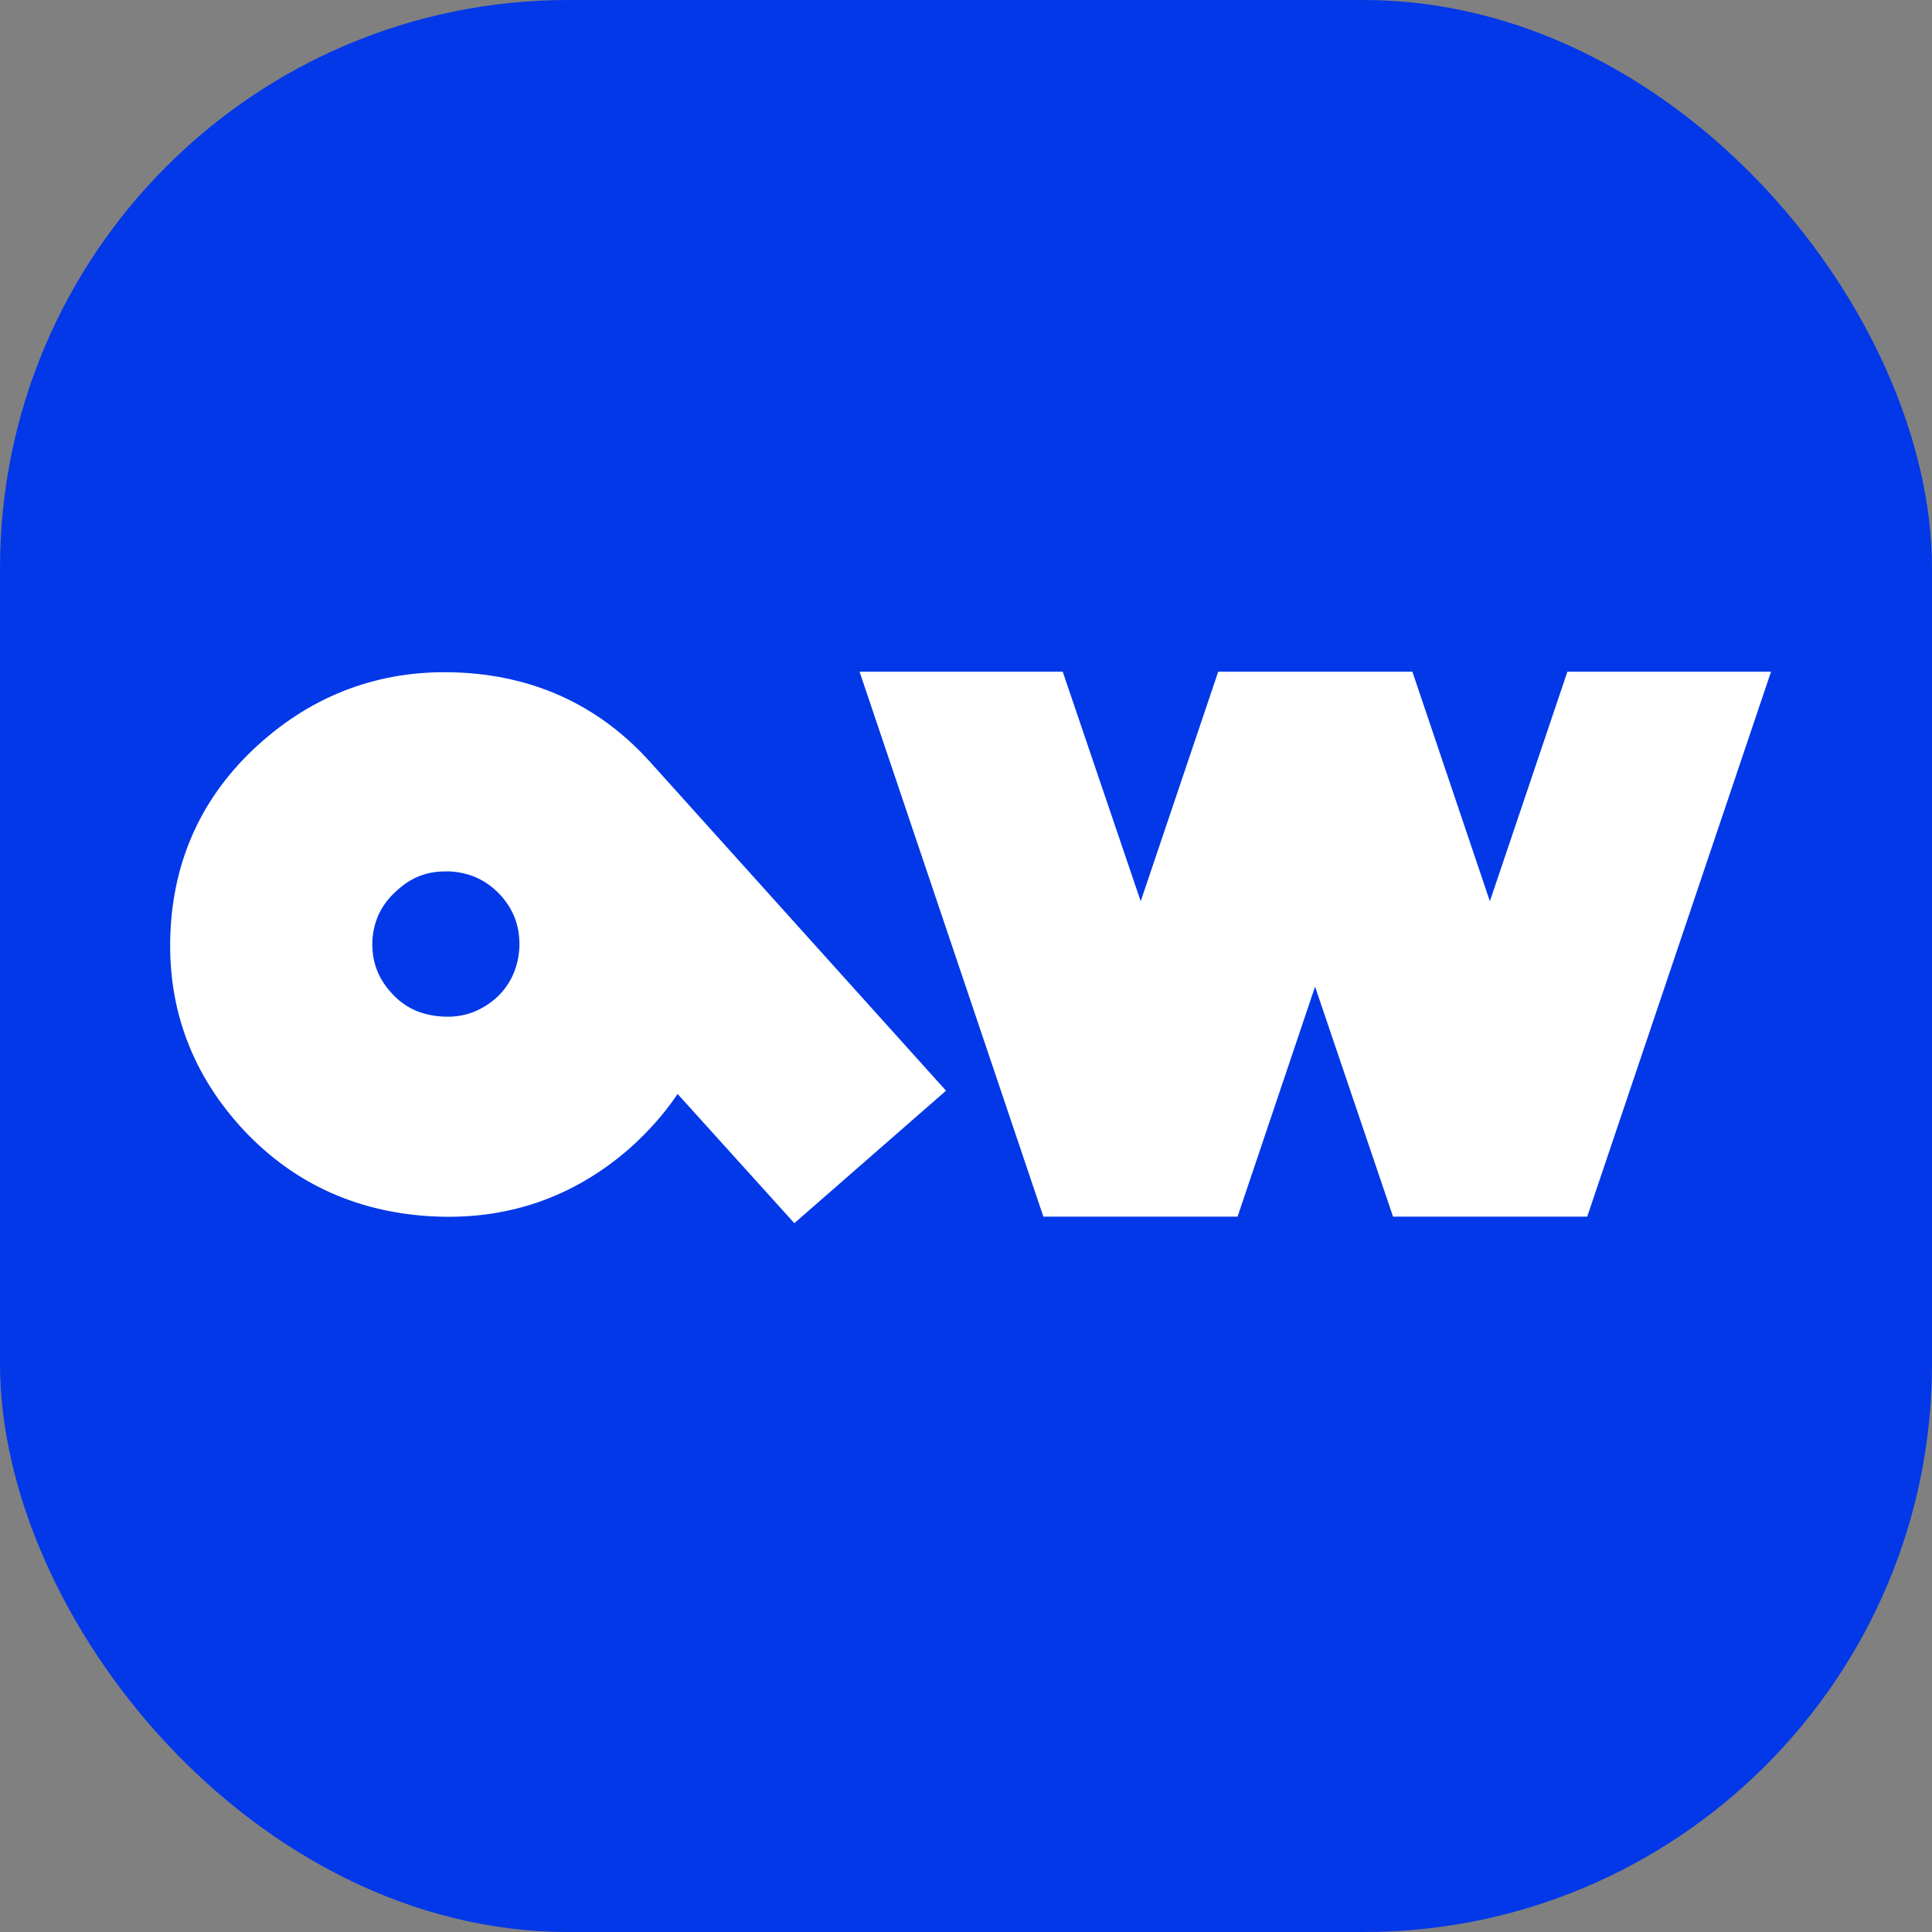
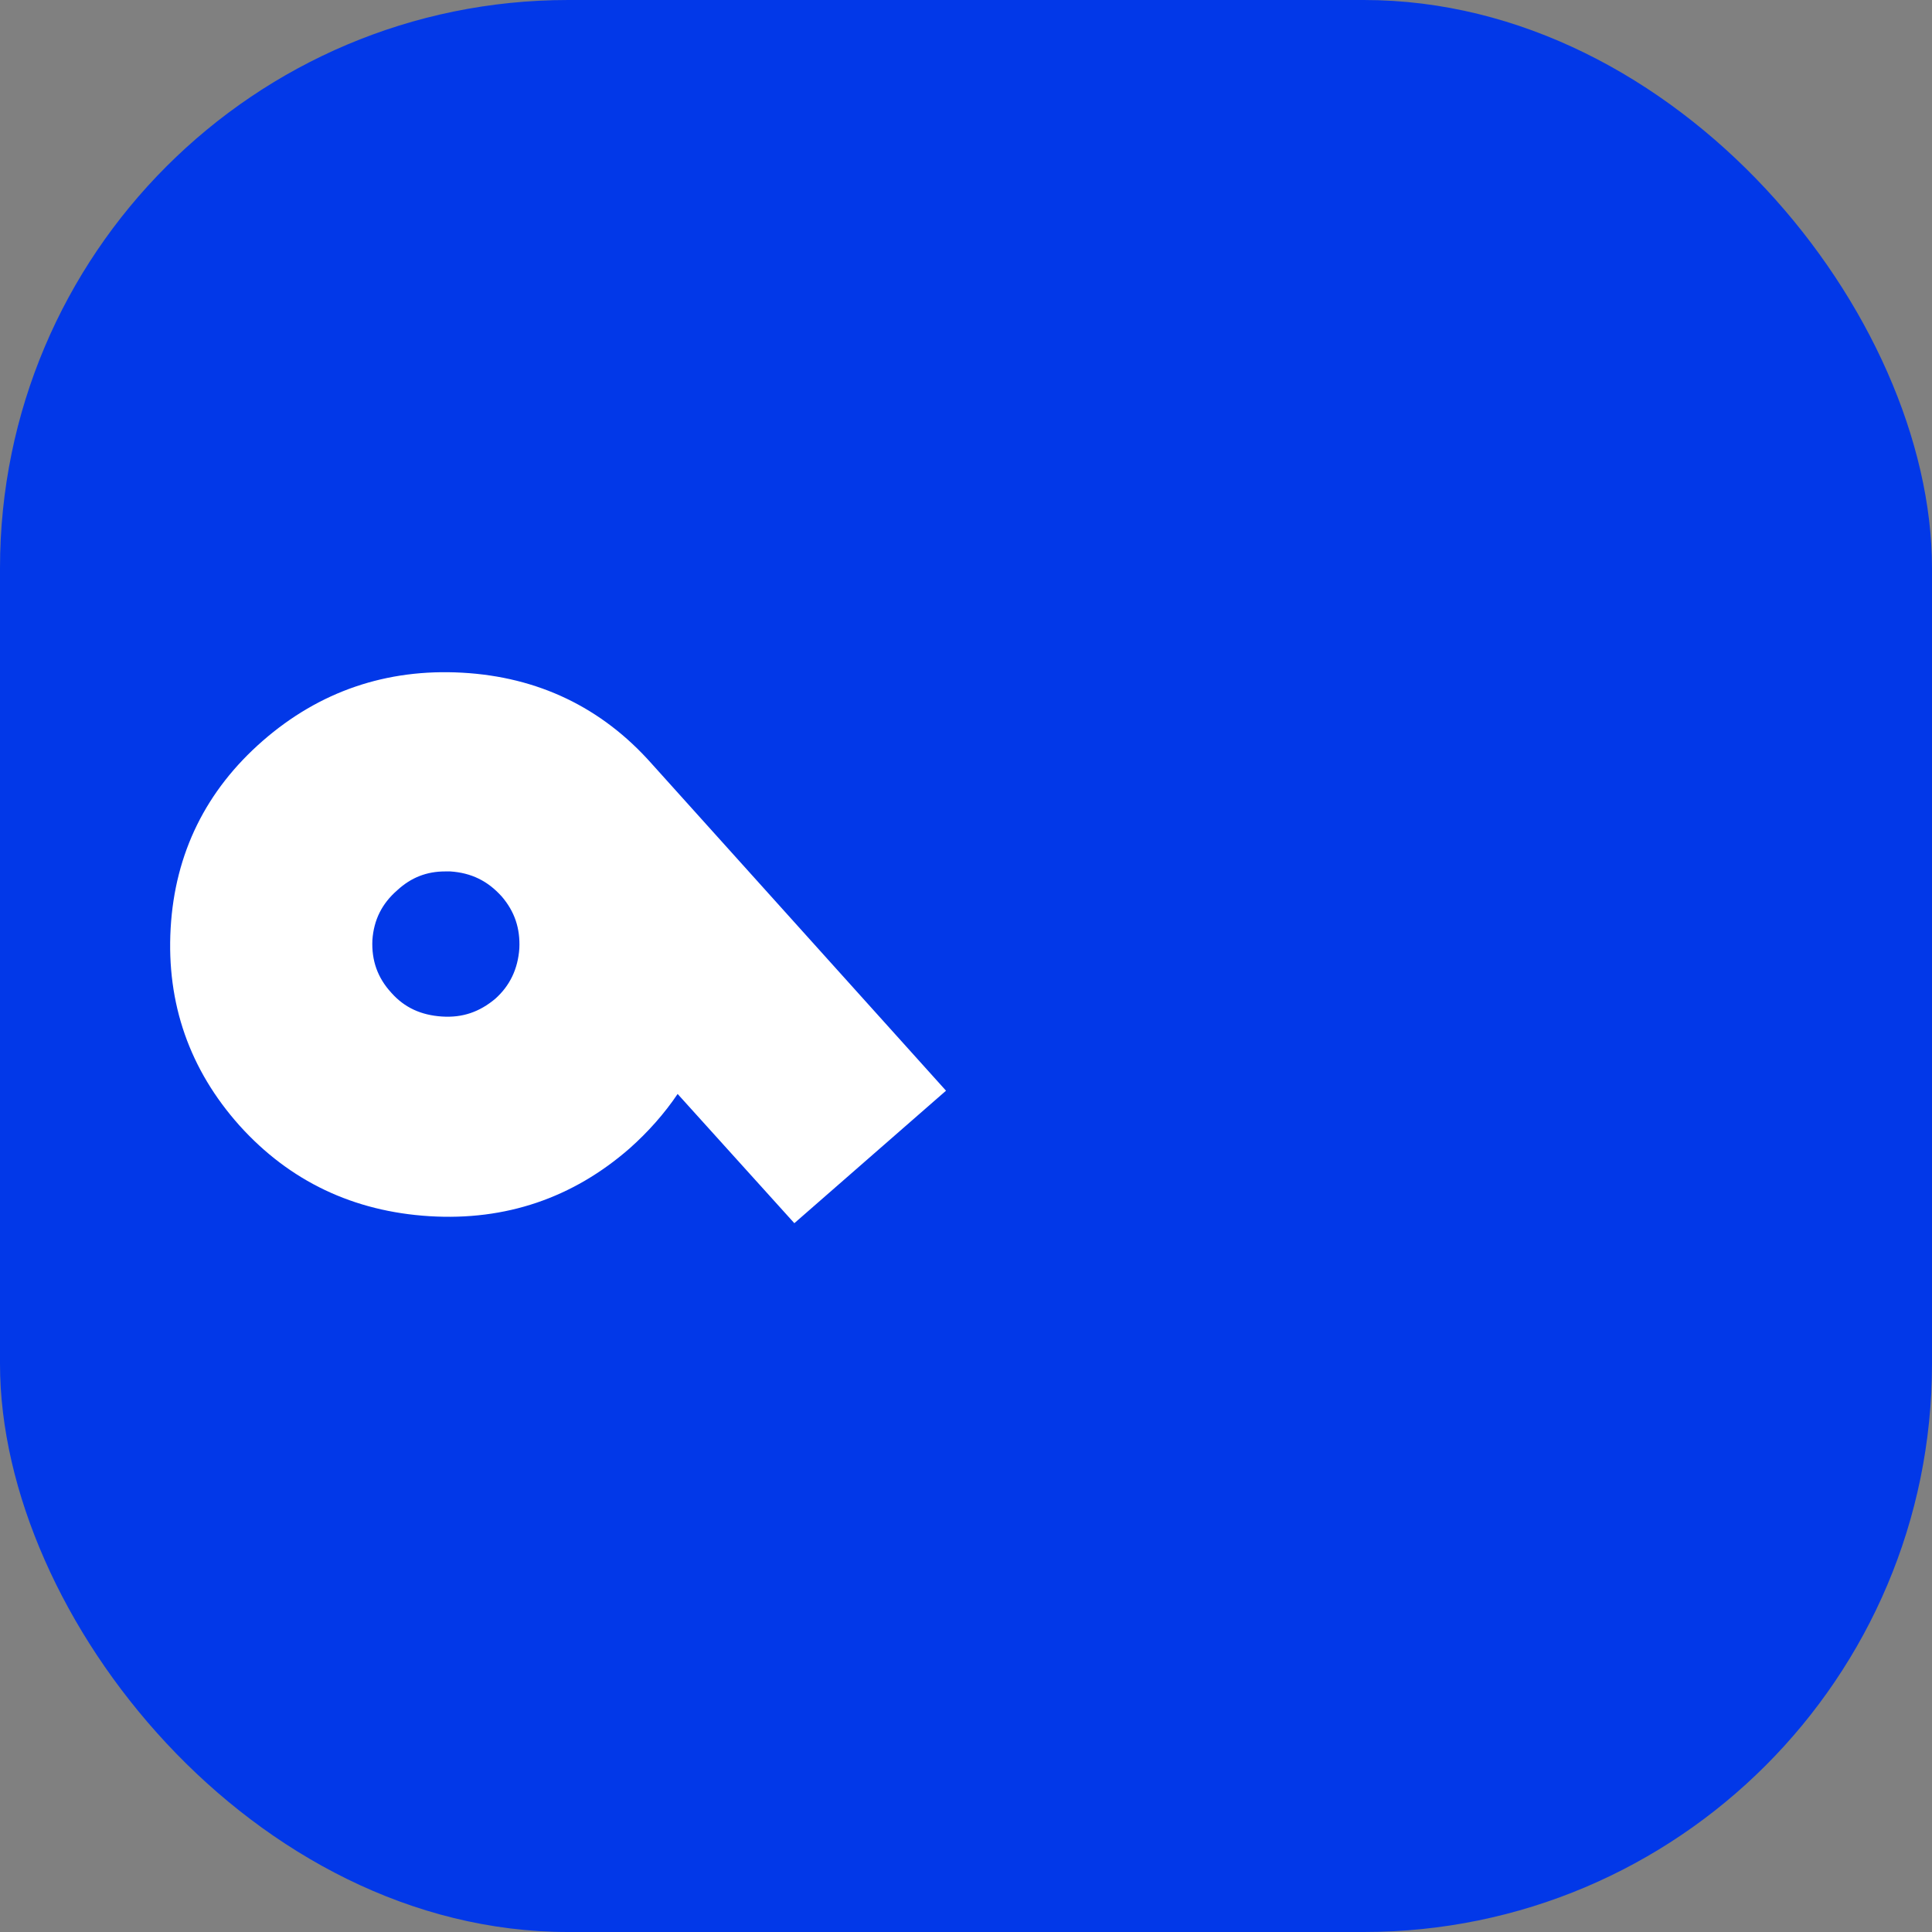
<svg xmlns="http://www.w3.org/2000/svg" width="180" height="180" viewBox="0 0 180 180" fill="none">
  <rect x="0" y="0" width="180" height="180" fill="#808080" stroke="none" />
  <rect width="180" height="180" rx="52.941" fill="#0238E8" />
  <g clip-path="url(#clip0_643_51)">
    <path d="M60.712 71.149C56.046 65.889 50.103 63.064 43.059 62.673C36.016 62.282 29.765 64.412 24.482 69.019C19.199 73.626 16.294 79.494 15.898 86.492C15.502 93.49 17.659 99.662 22.325 104.878C26.991 110.05 32.934 112.875 40.022 113.31C47.109 113.745 53.36 111.615 58.643 107.008C60.404 105.443 61.901 103.748 63.133 101.922L74.007 113.962L88.138 101.618L60.712 71.149ZM48.386 88.361C48.254 90.273 47.505 91.838 46.141 93.055C44.688 94.272 43.103 94.837 41.166 94.707C39.229 94.577 37.688 93.881 36.456 92.49C35.179 91.099 34.607 89.491 34.695 87.579C34.827 85.71 35.575 84.188 37.028 82.928C38.305 81.754 39.758 81.189 41.474 81.189C41.651 81.189 41.783 81.189 41.959 81.189C43.896 81.32 45.436 82.058 46.757 83.536C47.946 84.927 48.474 86.492 48.386 88.361Z" fill="white" />
-     <path d="M146.029 62.584L138.809 83.969L131.59 62.584H113.497L106.277 83.969L99.013 62.584H80.084L97.209 113.351H115.301L122.521 91.923L129.785 113.351H147.878L165.002 62.584H146.029Z" fill="white" />
  </g>
  <defs>
    <clipPath id="clip0_643_51">
      <rect width="149.146" height="69.762" fill="white" transform="translate(15.883 62.591)" />
    </clipPath>
  </defs>
</svg>